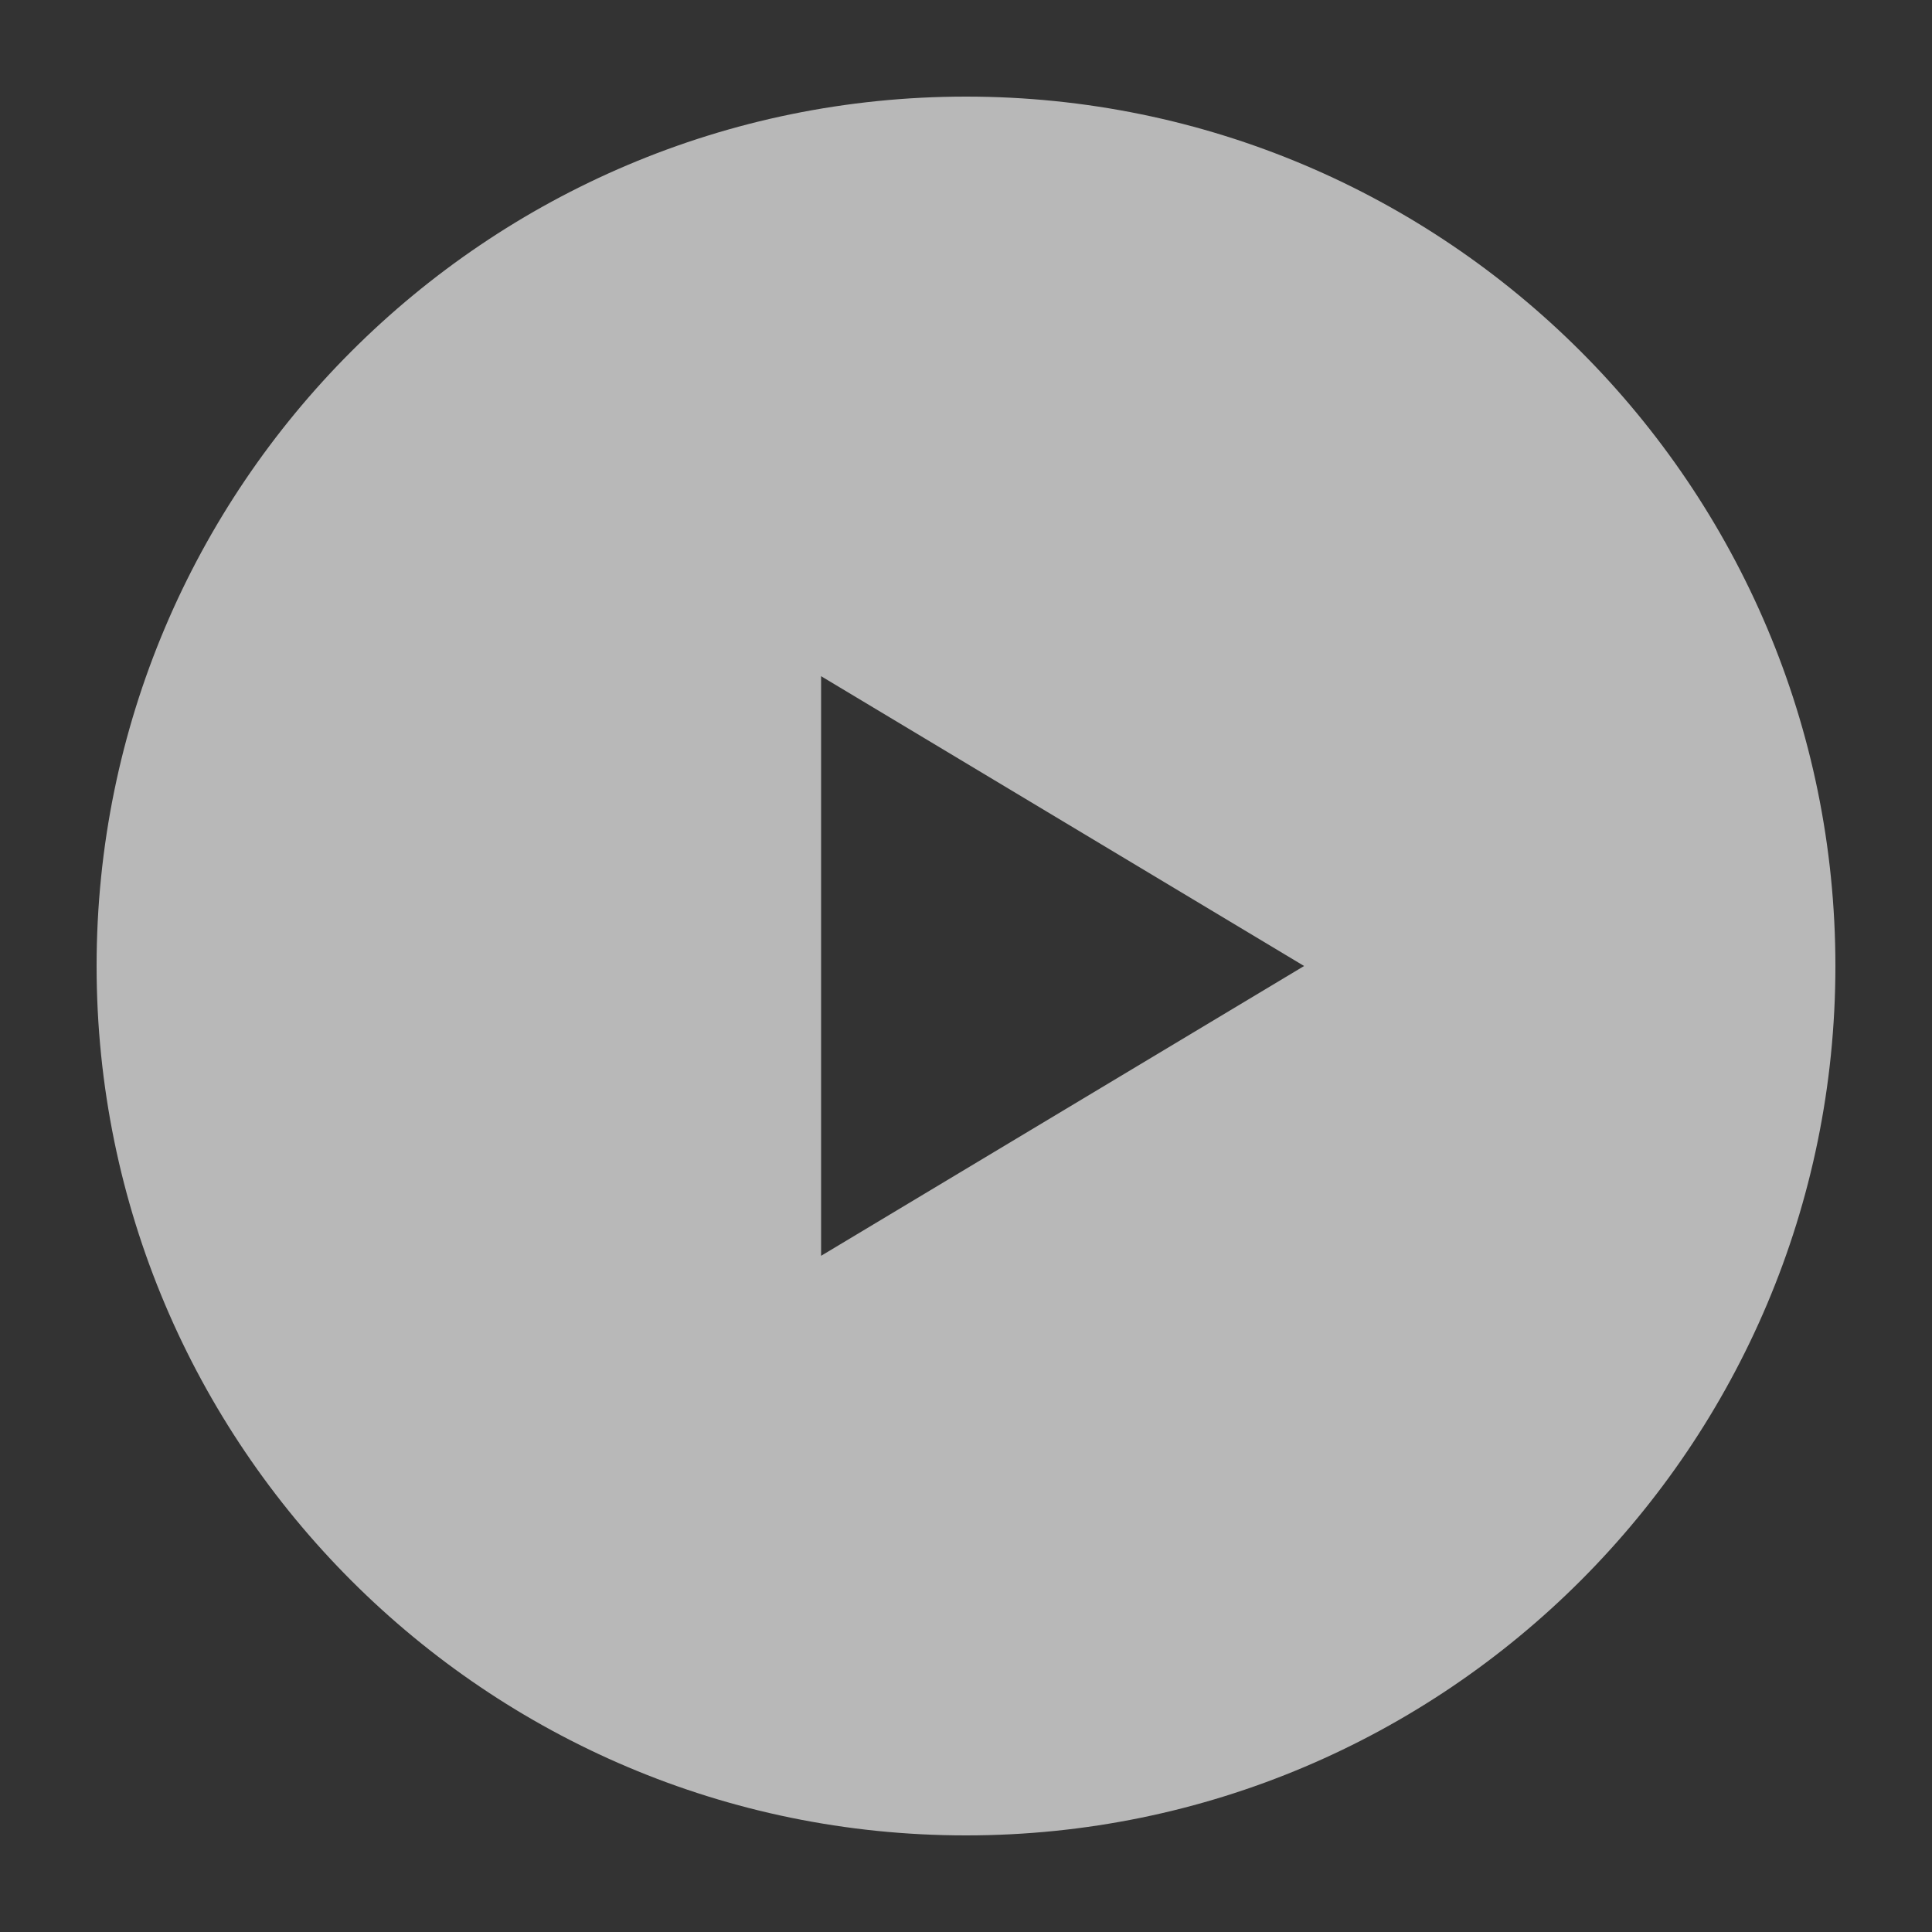
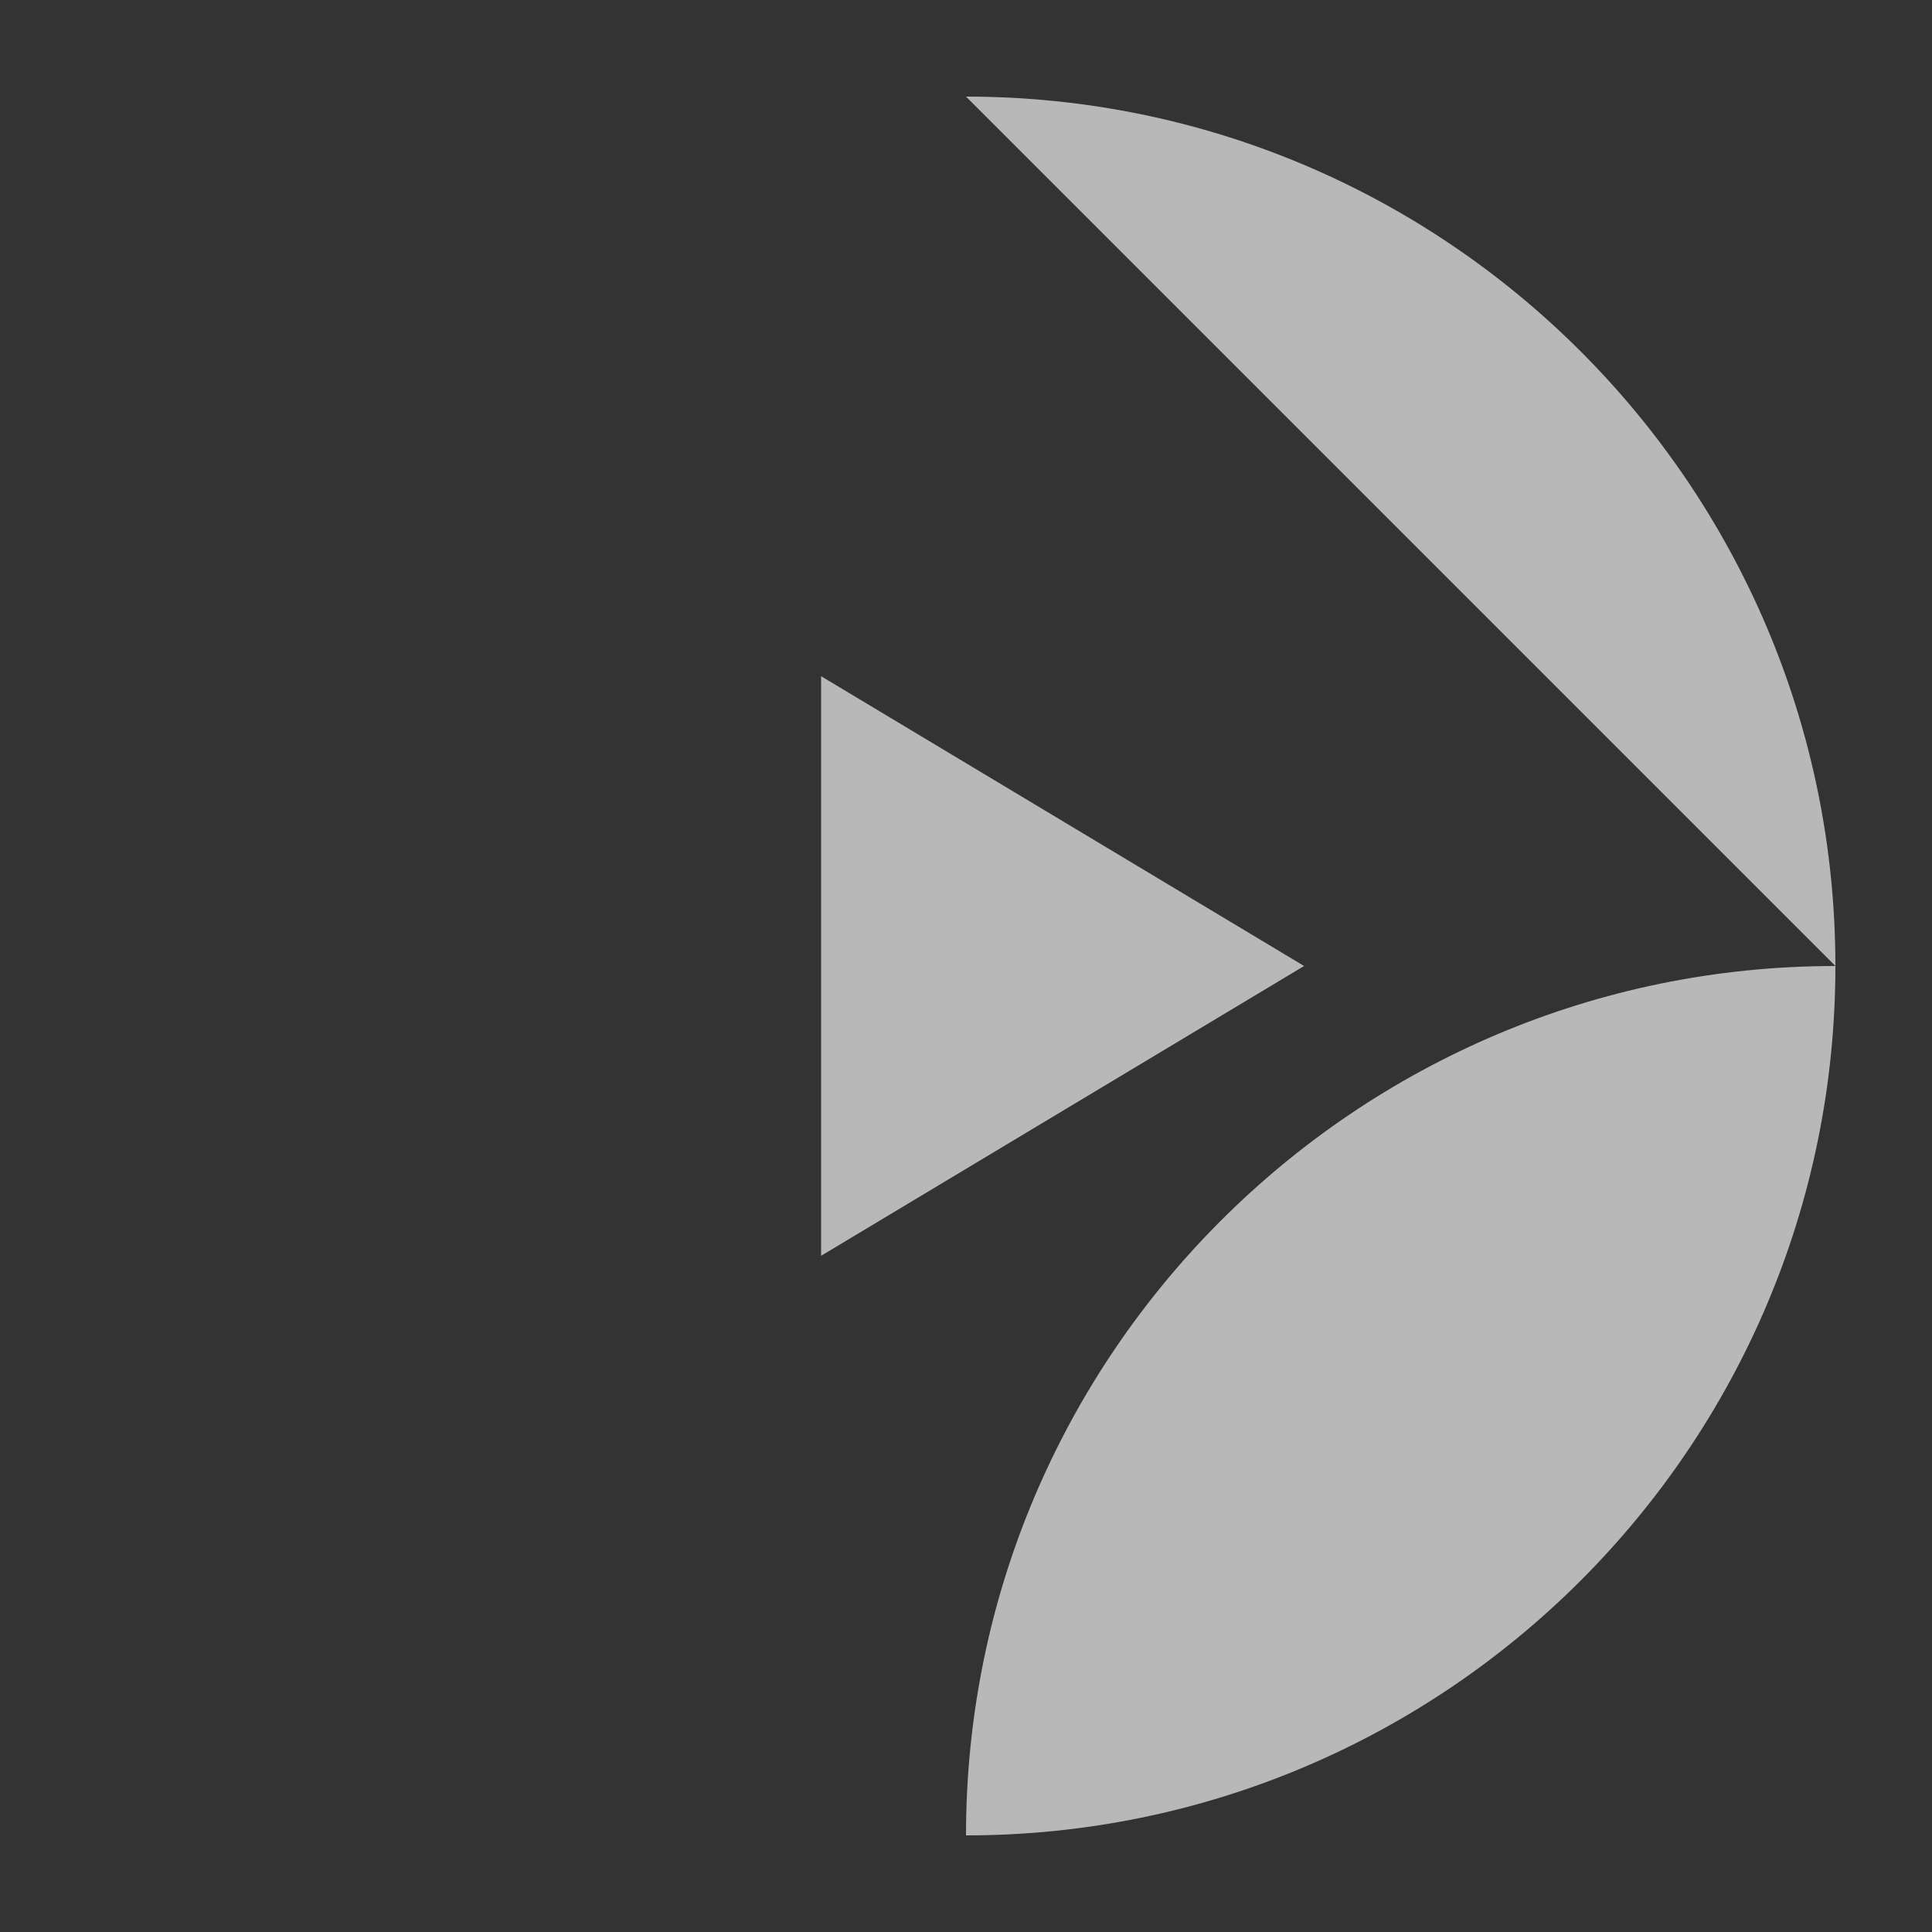
<svg xmlns="http://www.w3.org/2000/svg" width="100%" height="100%" viewBox="0 0 60 60" version="1.1" xml:space="preserve" style="fill-rule:evenodd;clip-rule:evenodd;stroke-linejoin:round;stroke-miterlimit:2;">
  <rect x="0" y="0" width="60" height="60" fill="#333333" stroke="none" />
-   <path d="M30,3c14.902,0 27,12.098 27,27c0,14.902 -12.098,27 -27,27c-14.902,0 -27,-12.098 -27,-27c0,-14.902 12.098,-27 27,-27Zm-4.5,18l0,18l15,-9l-15,-9Z" style="fill:#fff;fill-opacity:0.65;" />
+   <path d="M30,3c14.902,0 27,12.098 27,27c0,14.902 -12.098,27 -27,27c0,-14.902 12.098,-27 27,-27Zm-4.5,18l0,18l15,-9l-15,-9Z" style="fill:#fff;fill-opacity:0.65;" />
</svg>